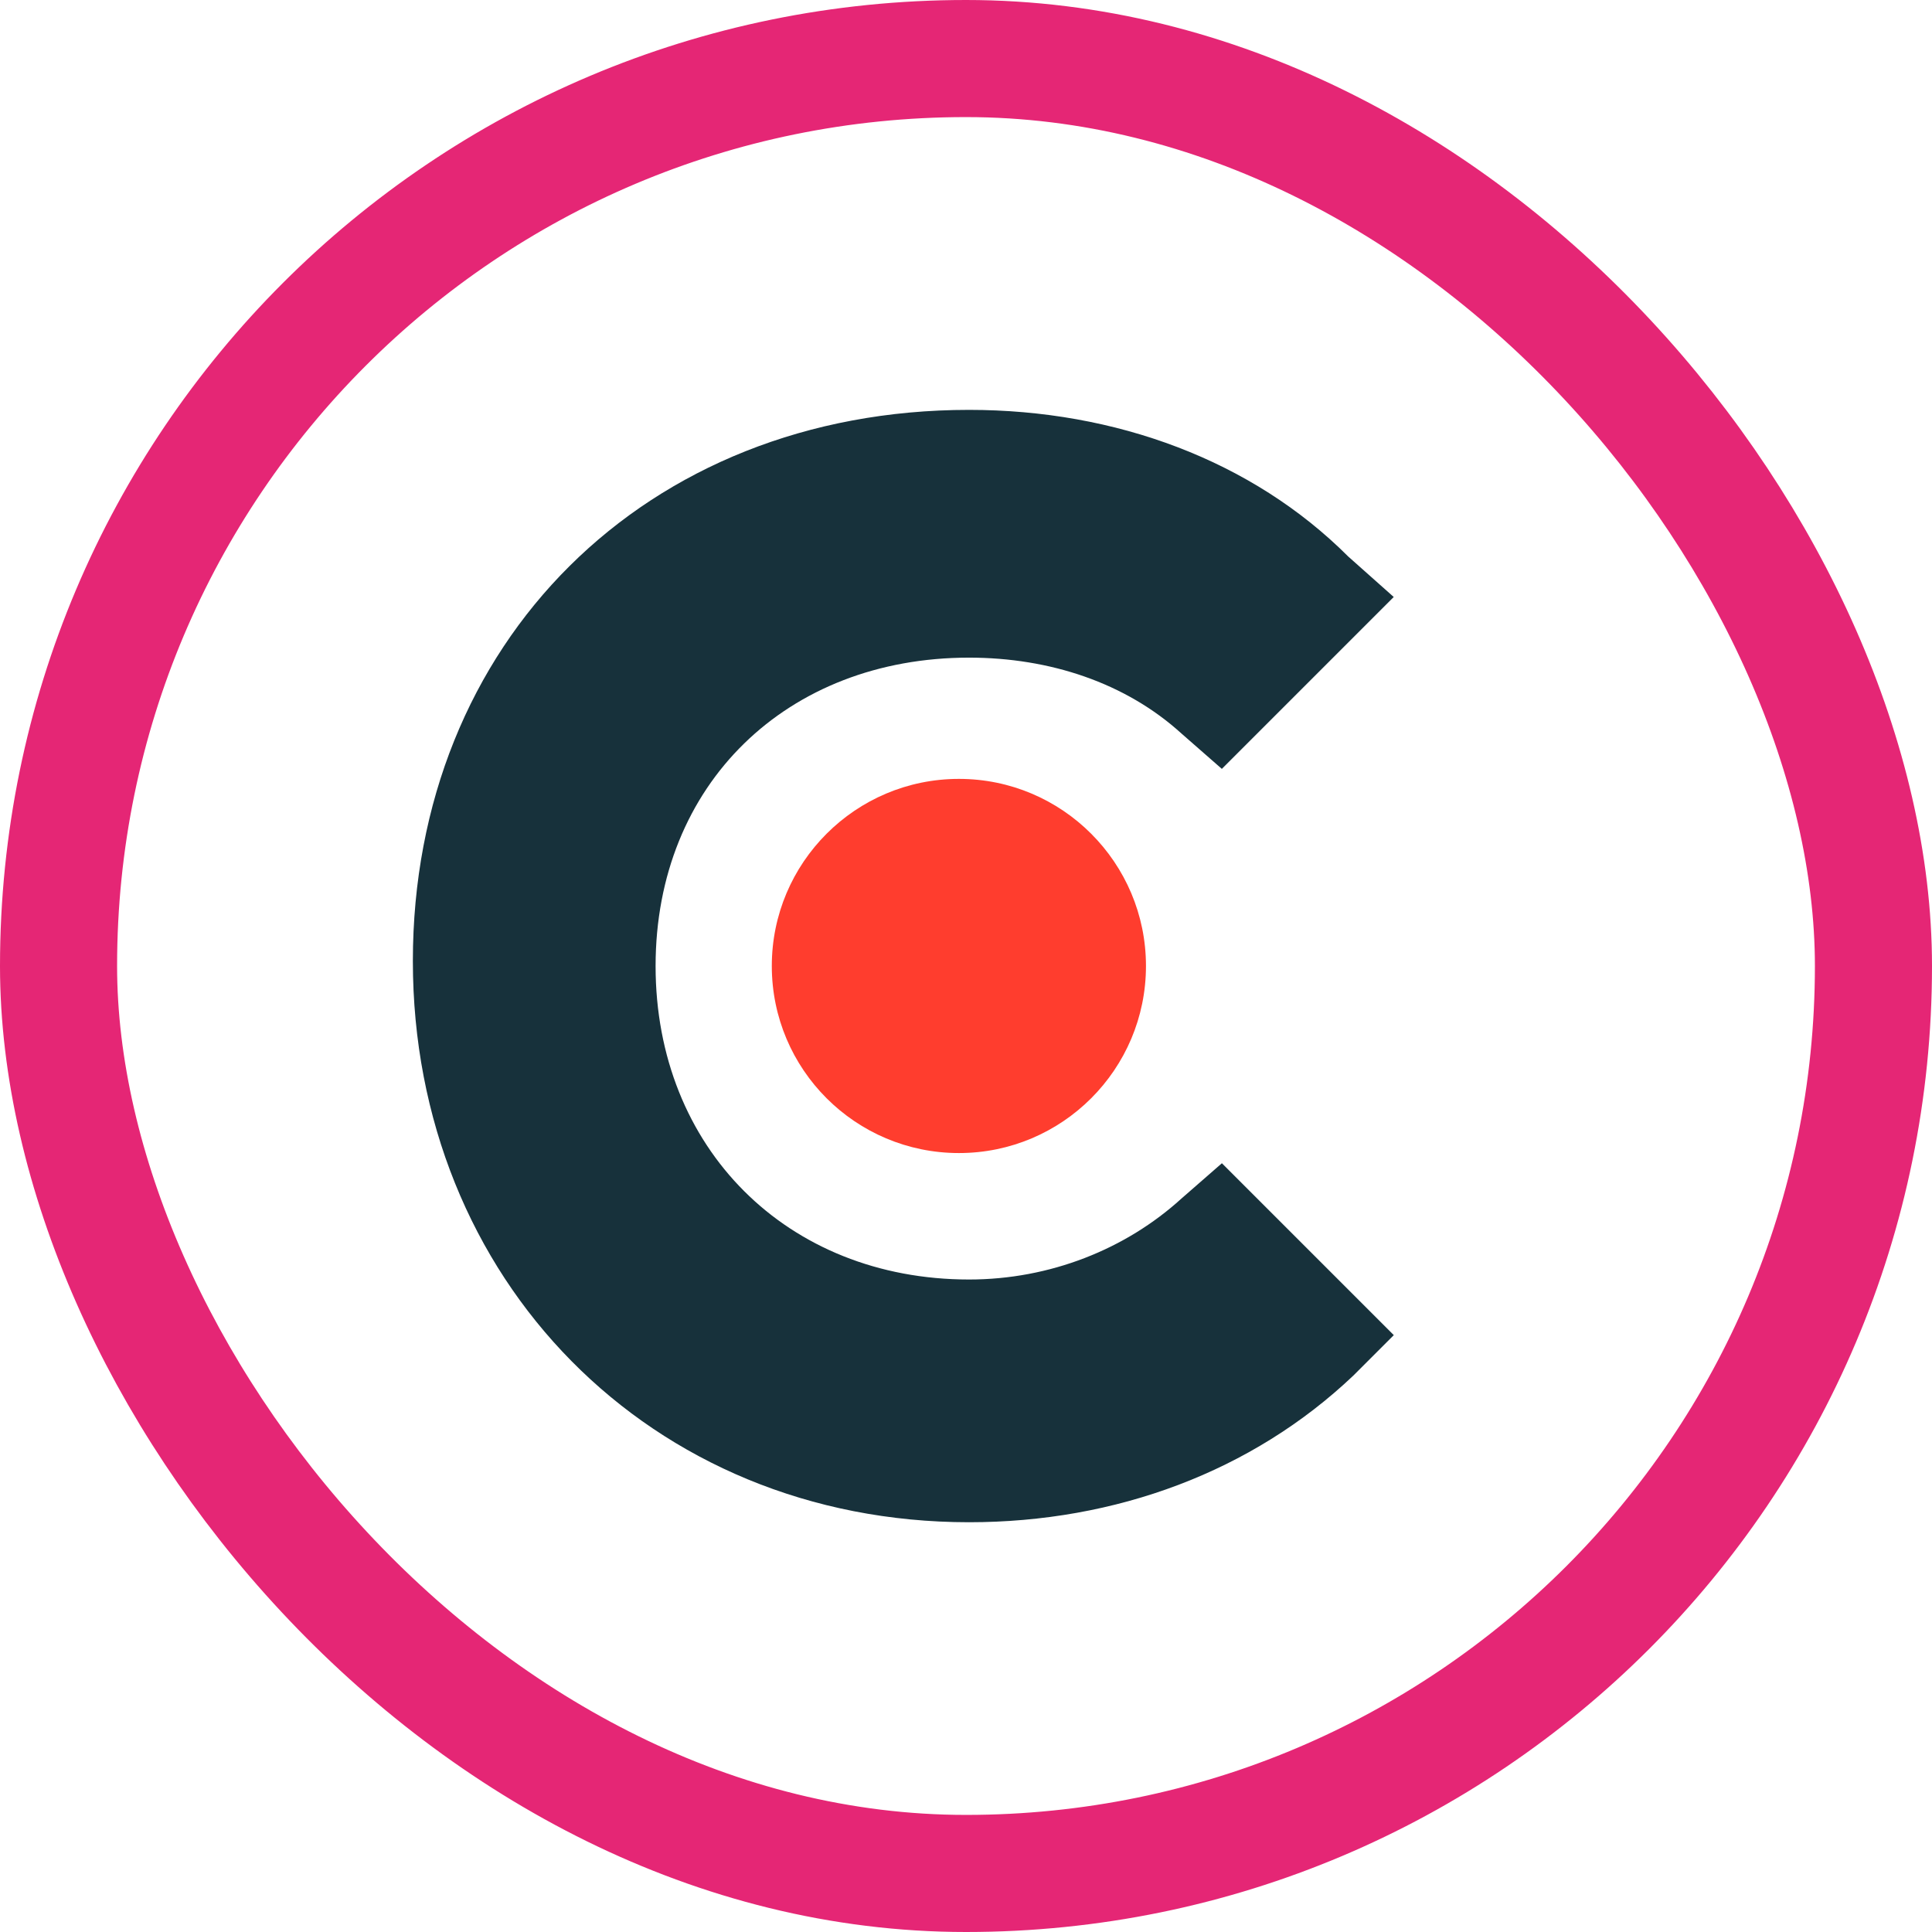
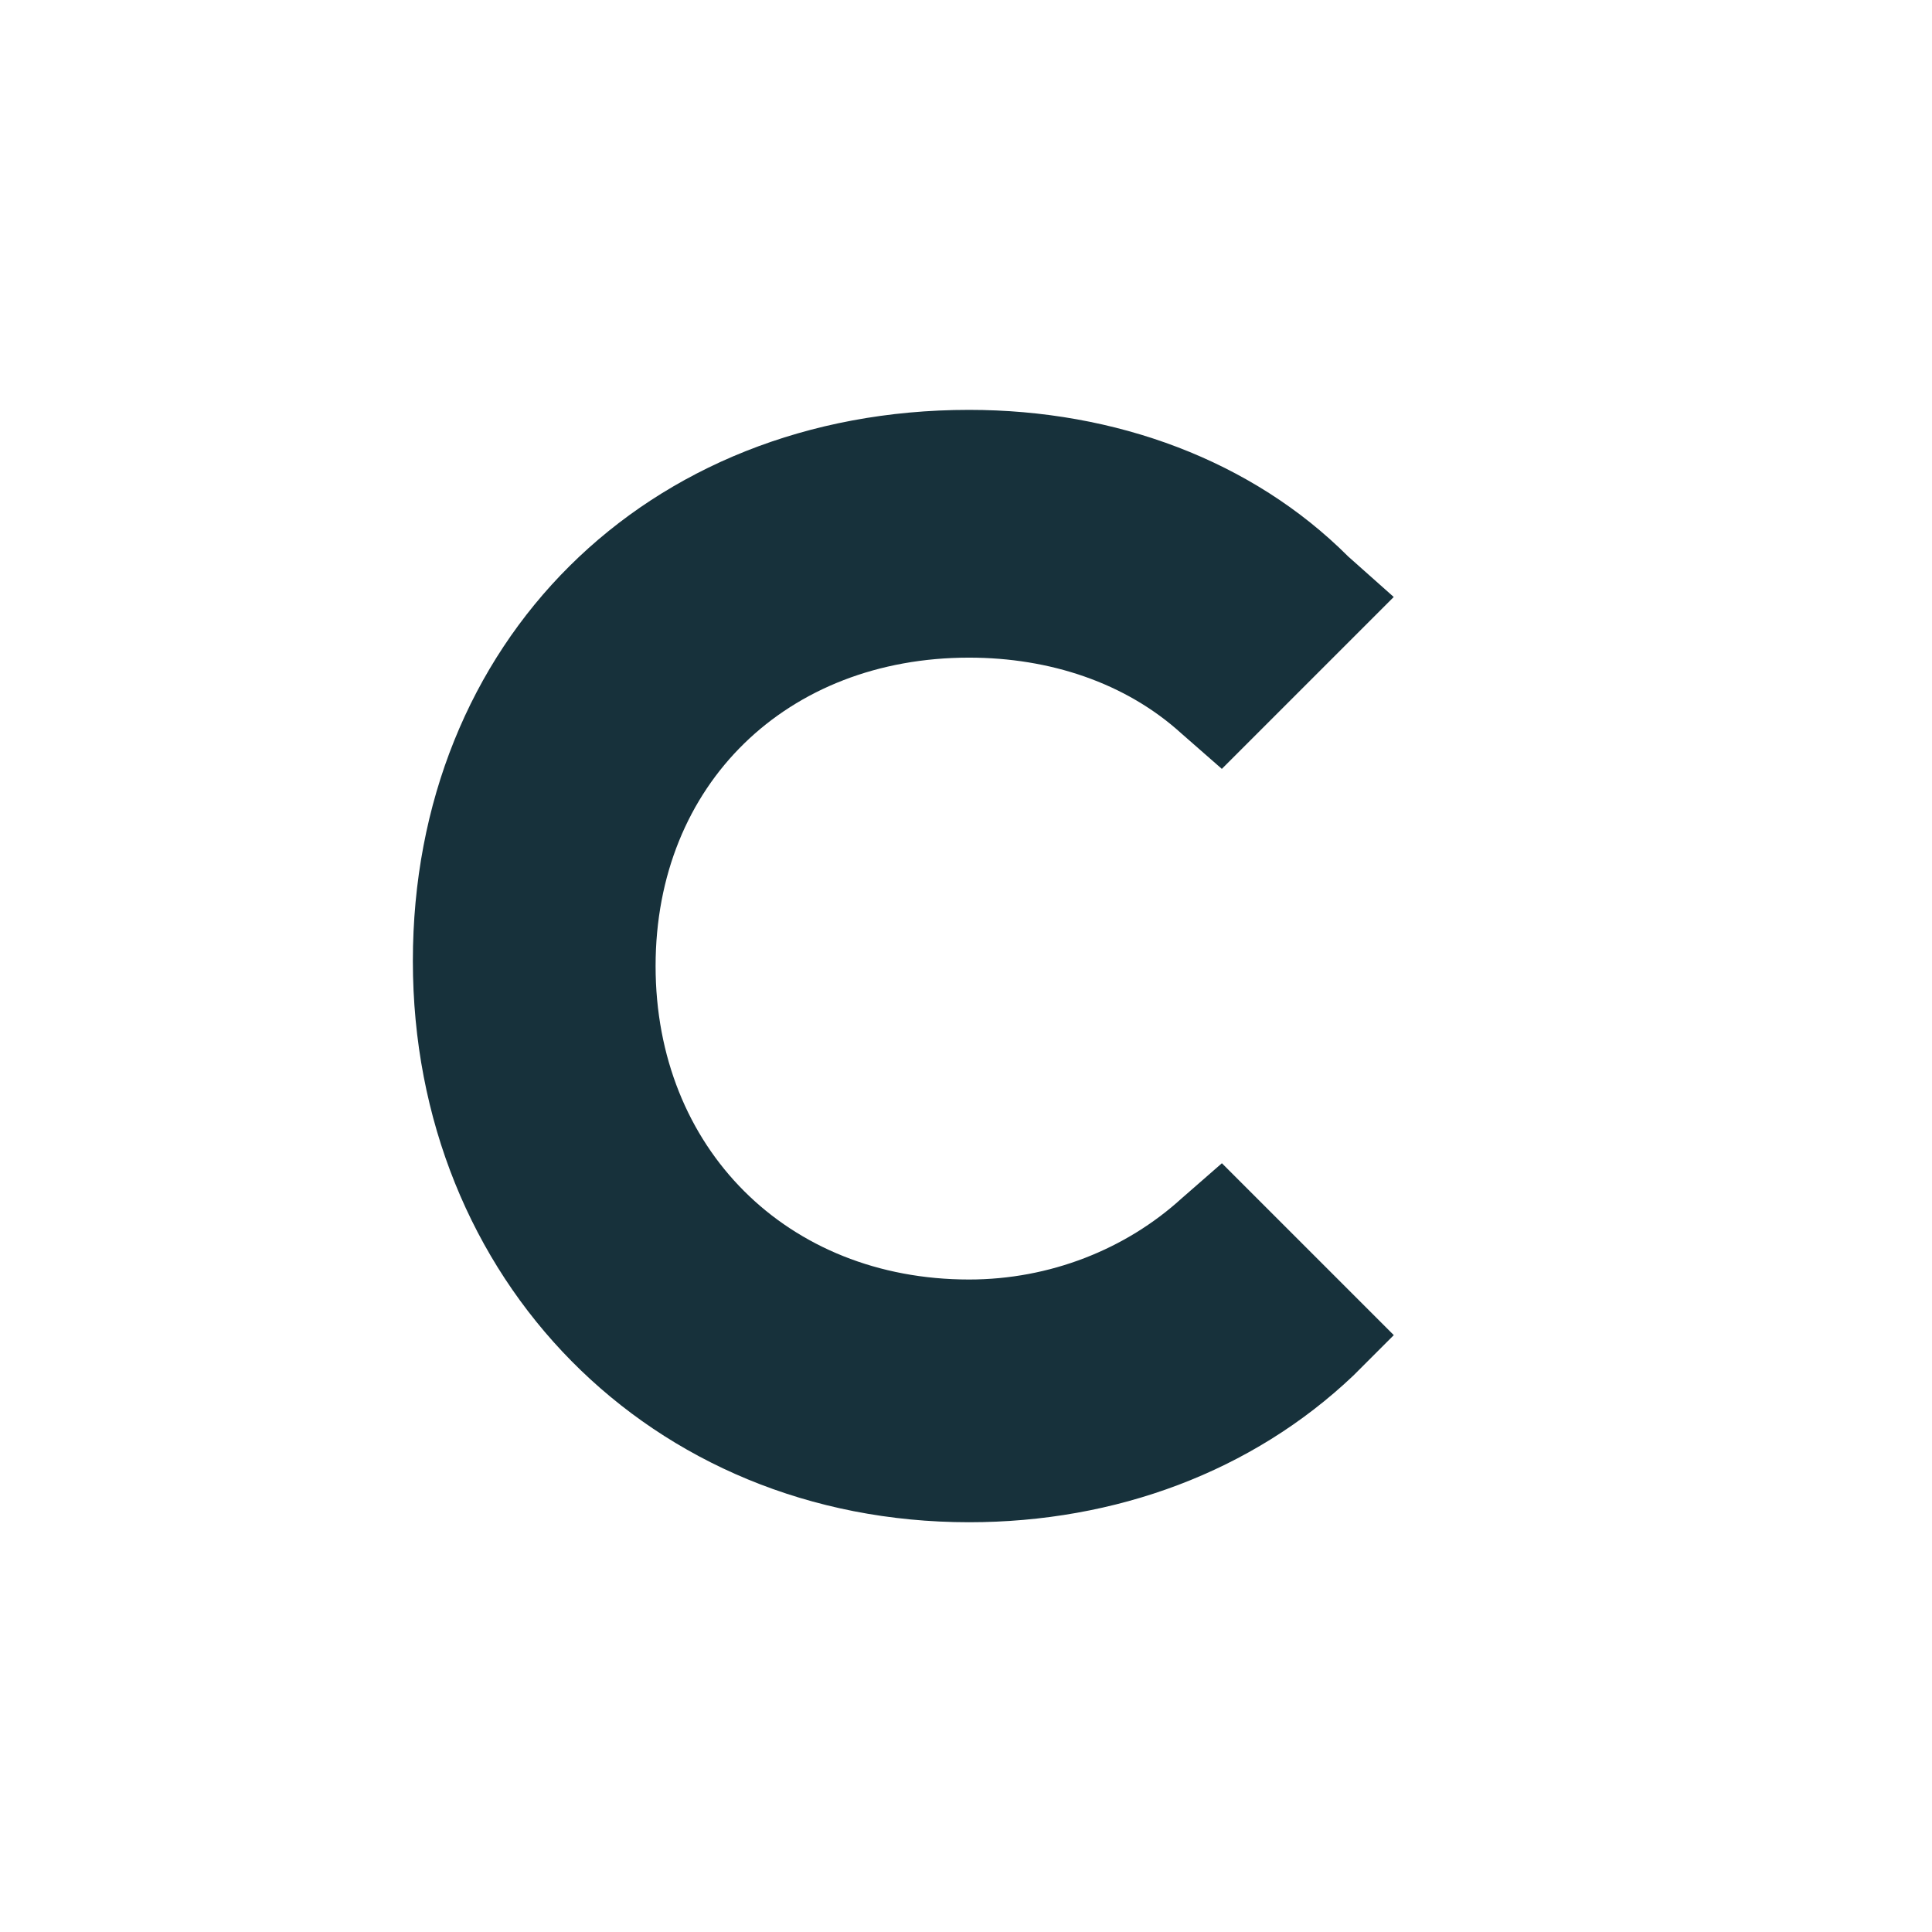
<svg xmlns="http://www.w3.org/2000/svg" fill="none" height="33" viewBox="0 0 33 33" width="33">
  <clipPath id="a">
    <path d="m6.999 7h16.946v19h-16.946z" />
  </clipPath>
  <clipPath id="b">
    <path d="m7.052 7h16.841v19h-16.841z" />
  </clipPath>
-   <rect height="31" rx="15.5" stroke="#e52675" stroke-width="2" width="31" x="1" y="1" />
  <g clip-path="url(#a)">
    <g clip-path="url(#b)">
-       <path d="m20.179 20.473c-.95.864-2.245 1.382-3.627 1.382-3.109 0-5.354-2.245-5.354-5.354s2.245-5.268 5.354-5.268c1.382 0 2.677.432 3.627 1.295l.691.605 2.936-2.936-.777-.691c-1.641-1.641-3.973-2.505-6.477-2.505-5.527 0-9.5 3.973-9.5 9.414 0 5.441 4.059 9.586 9.5 9.586 2.505 0 4.836-.864 6.564-2.505l.691-.691-2.936-2.936z" fill="#17313b" />
-       <path d="m16.379 19.695c1.765 0 3.195-1.431 3.195-3.195s-1.431-3.196-3.195-3.196-3.196 1.431-3.196 3.196 1.431 3.195 3.196 3.195z" fill="#ff3d2e" />
+       <path d="m20.179 20.473c-.95.864-2.245 1.382-3.627 1.382-3.109 0-5.354-2.245-5.354-5.354s2.245-5.268 5.354-5.268c1.382 0 2.677.432 3.627 1.295l.691.605 2.936-2.936-.777-.691c-1.641-1.641-3.973-2.505-6.477-2.505-5.527 0-9.5 3.973-9.5 9.414 0 5.441 4.059 9.586 9.5 9.586 2.505 0 4.836-.864 6.564-2.505l.691-.691-2.936-2.936" fill="#17313b" />
    </g>
  </g>
</svg>